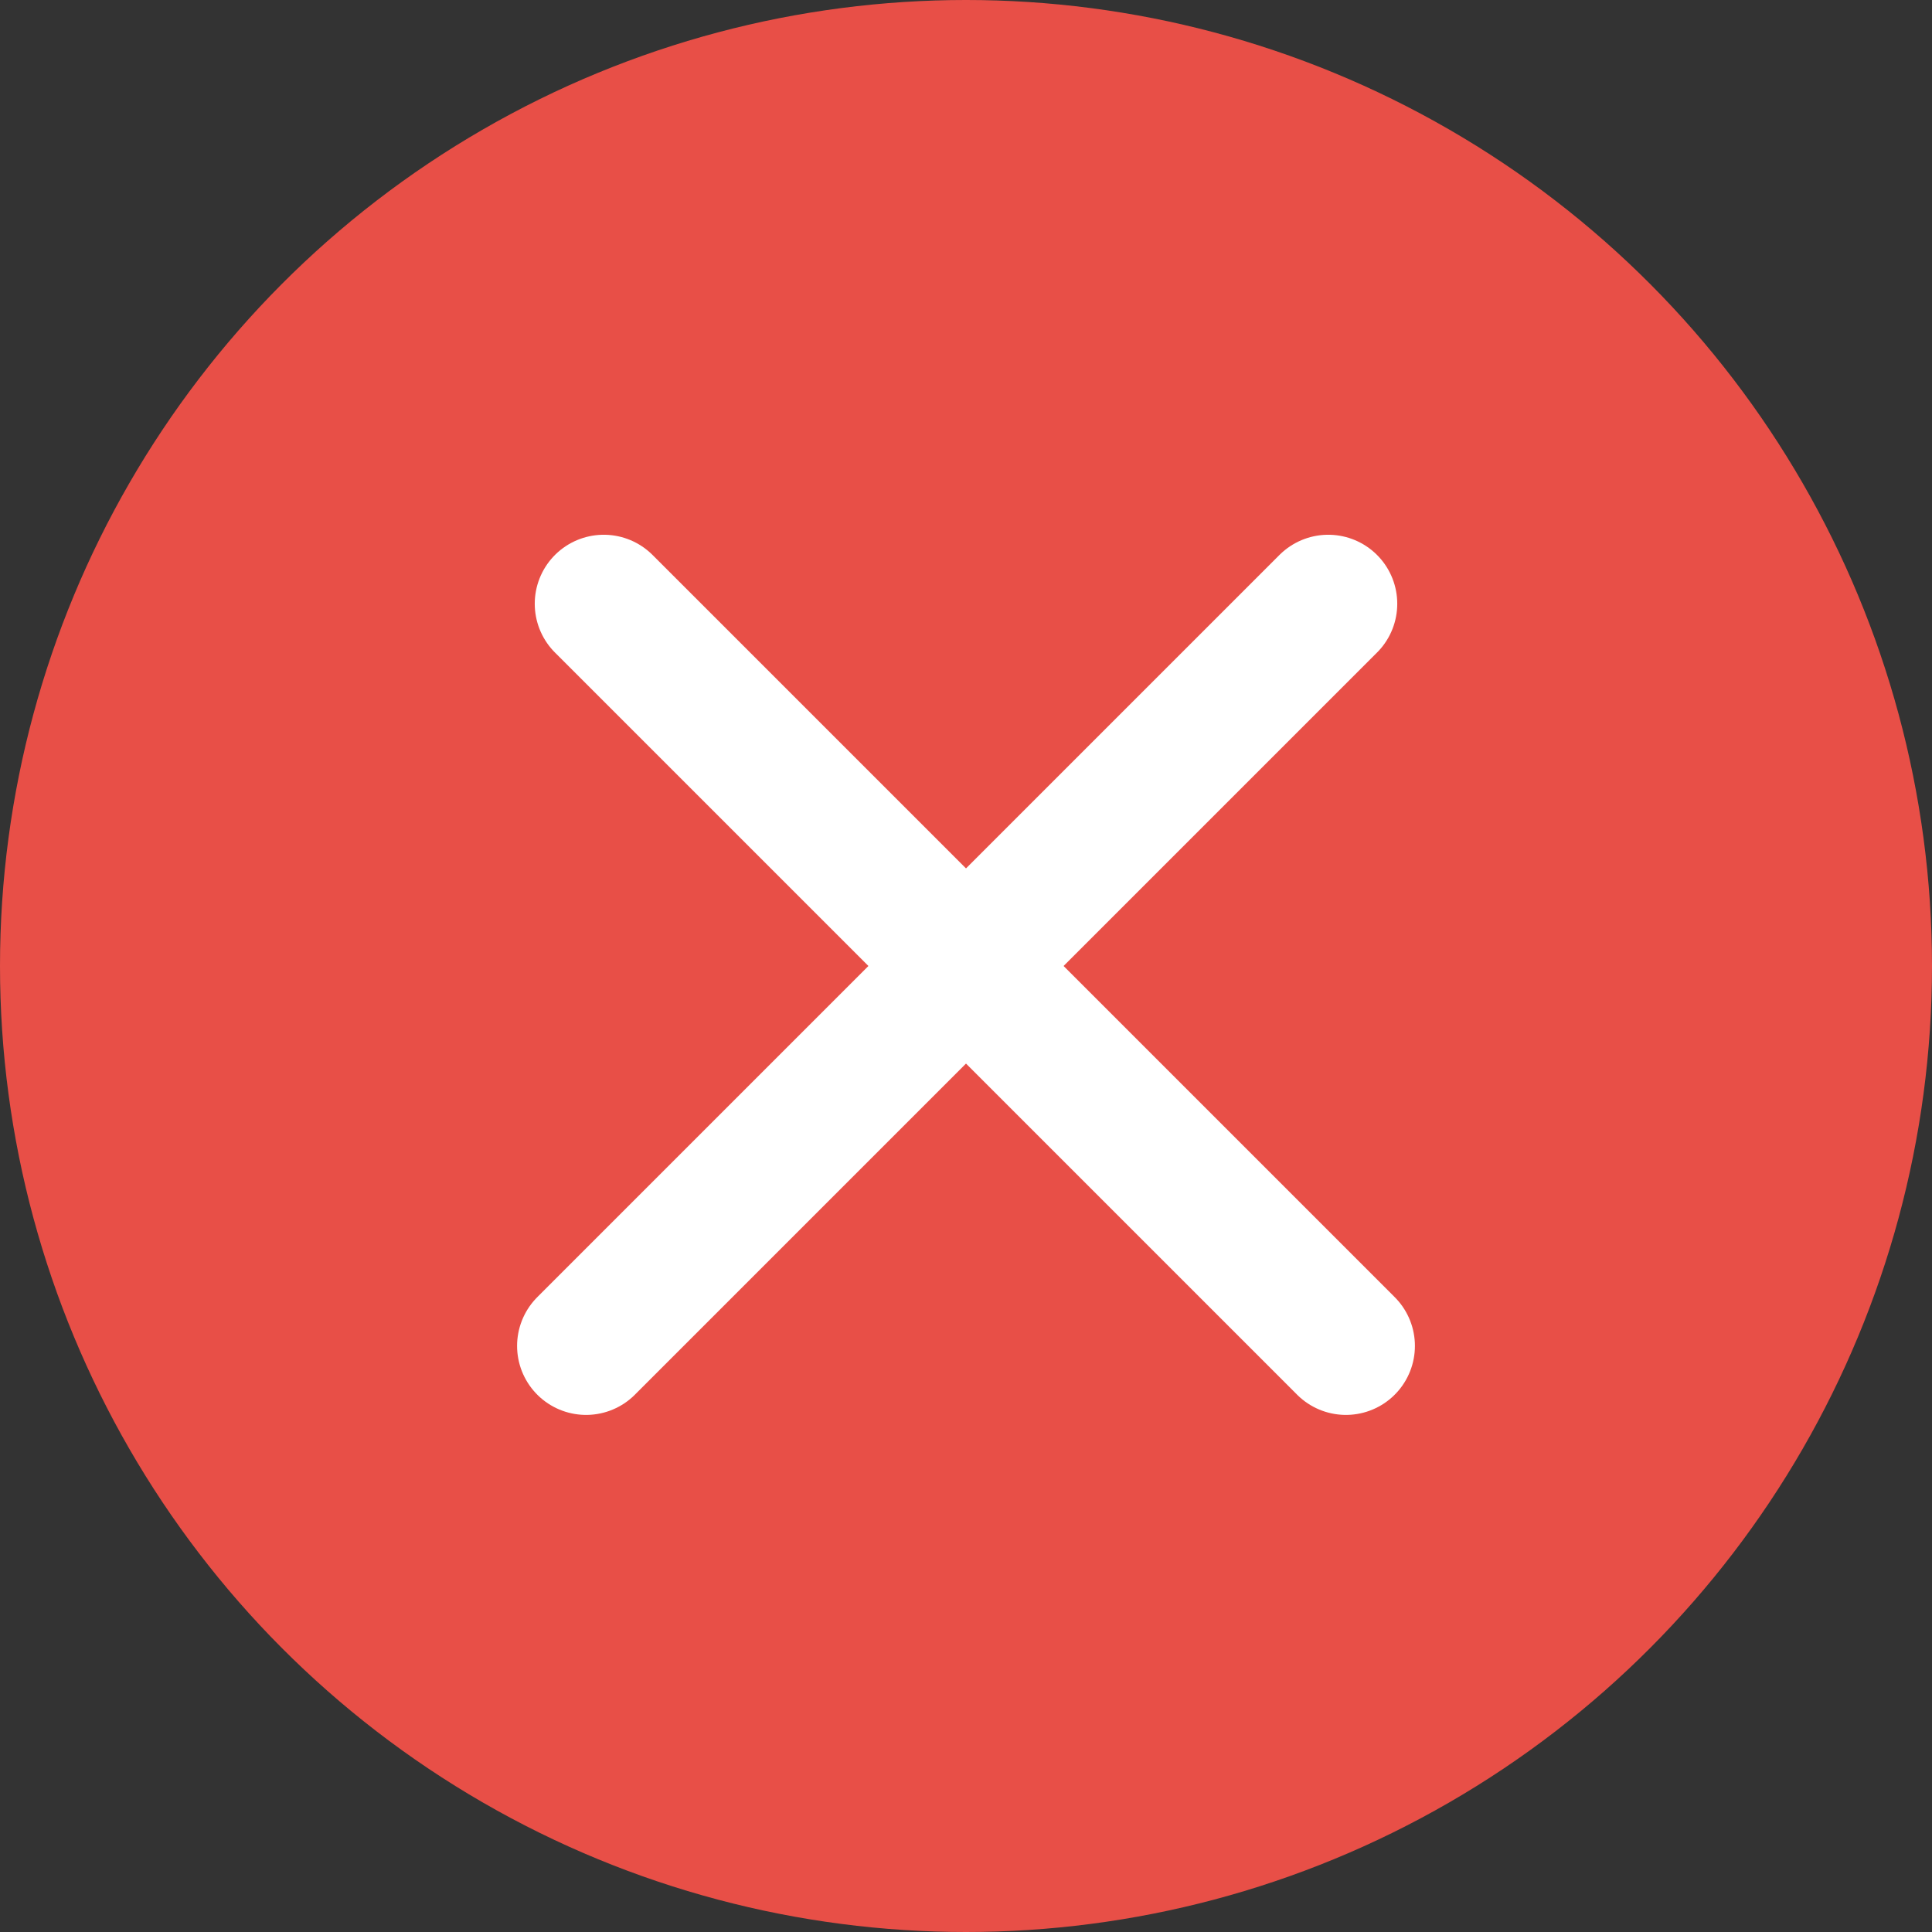
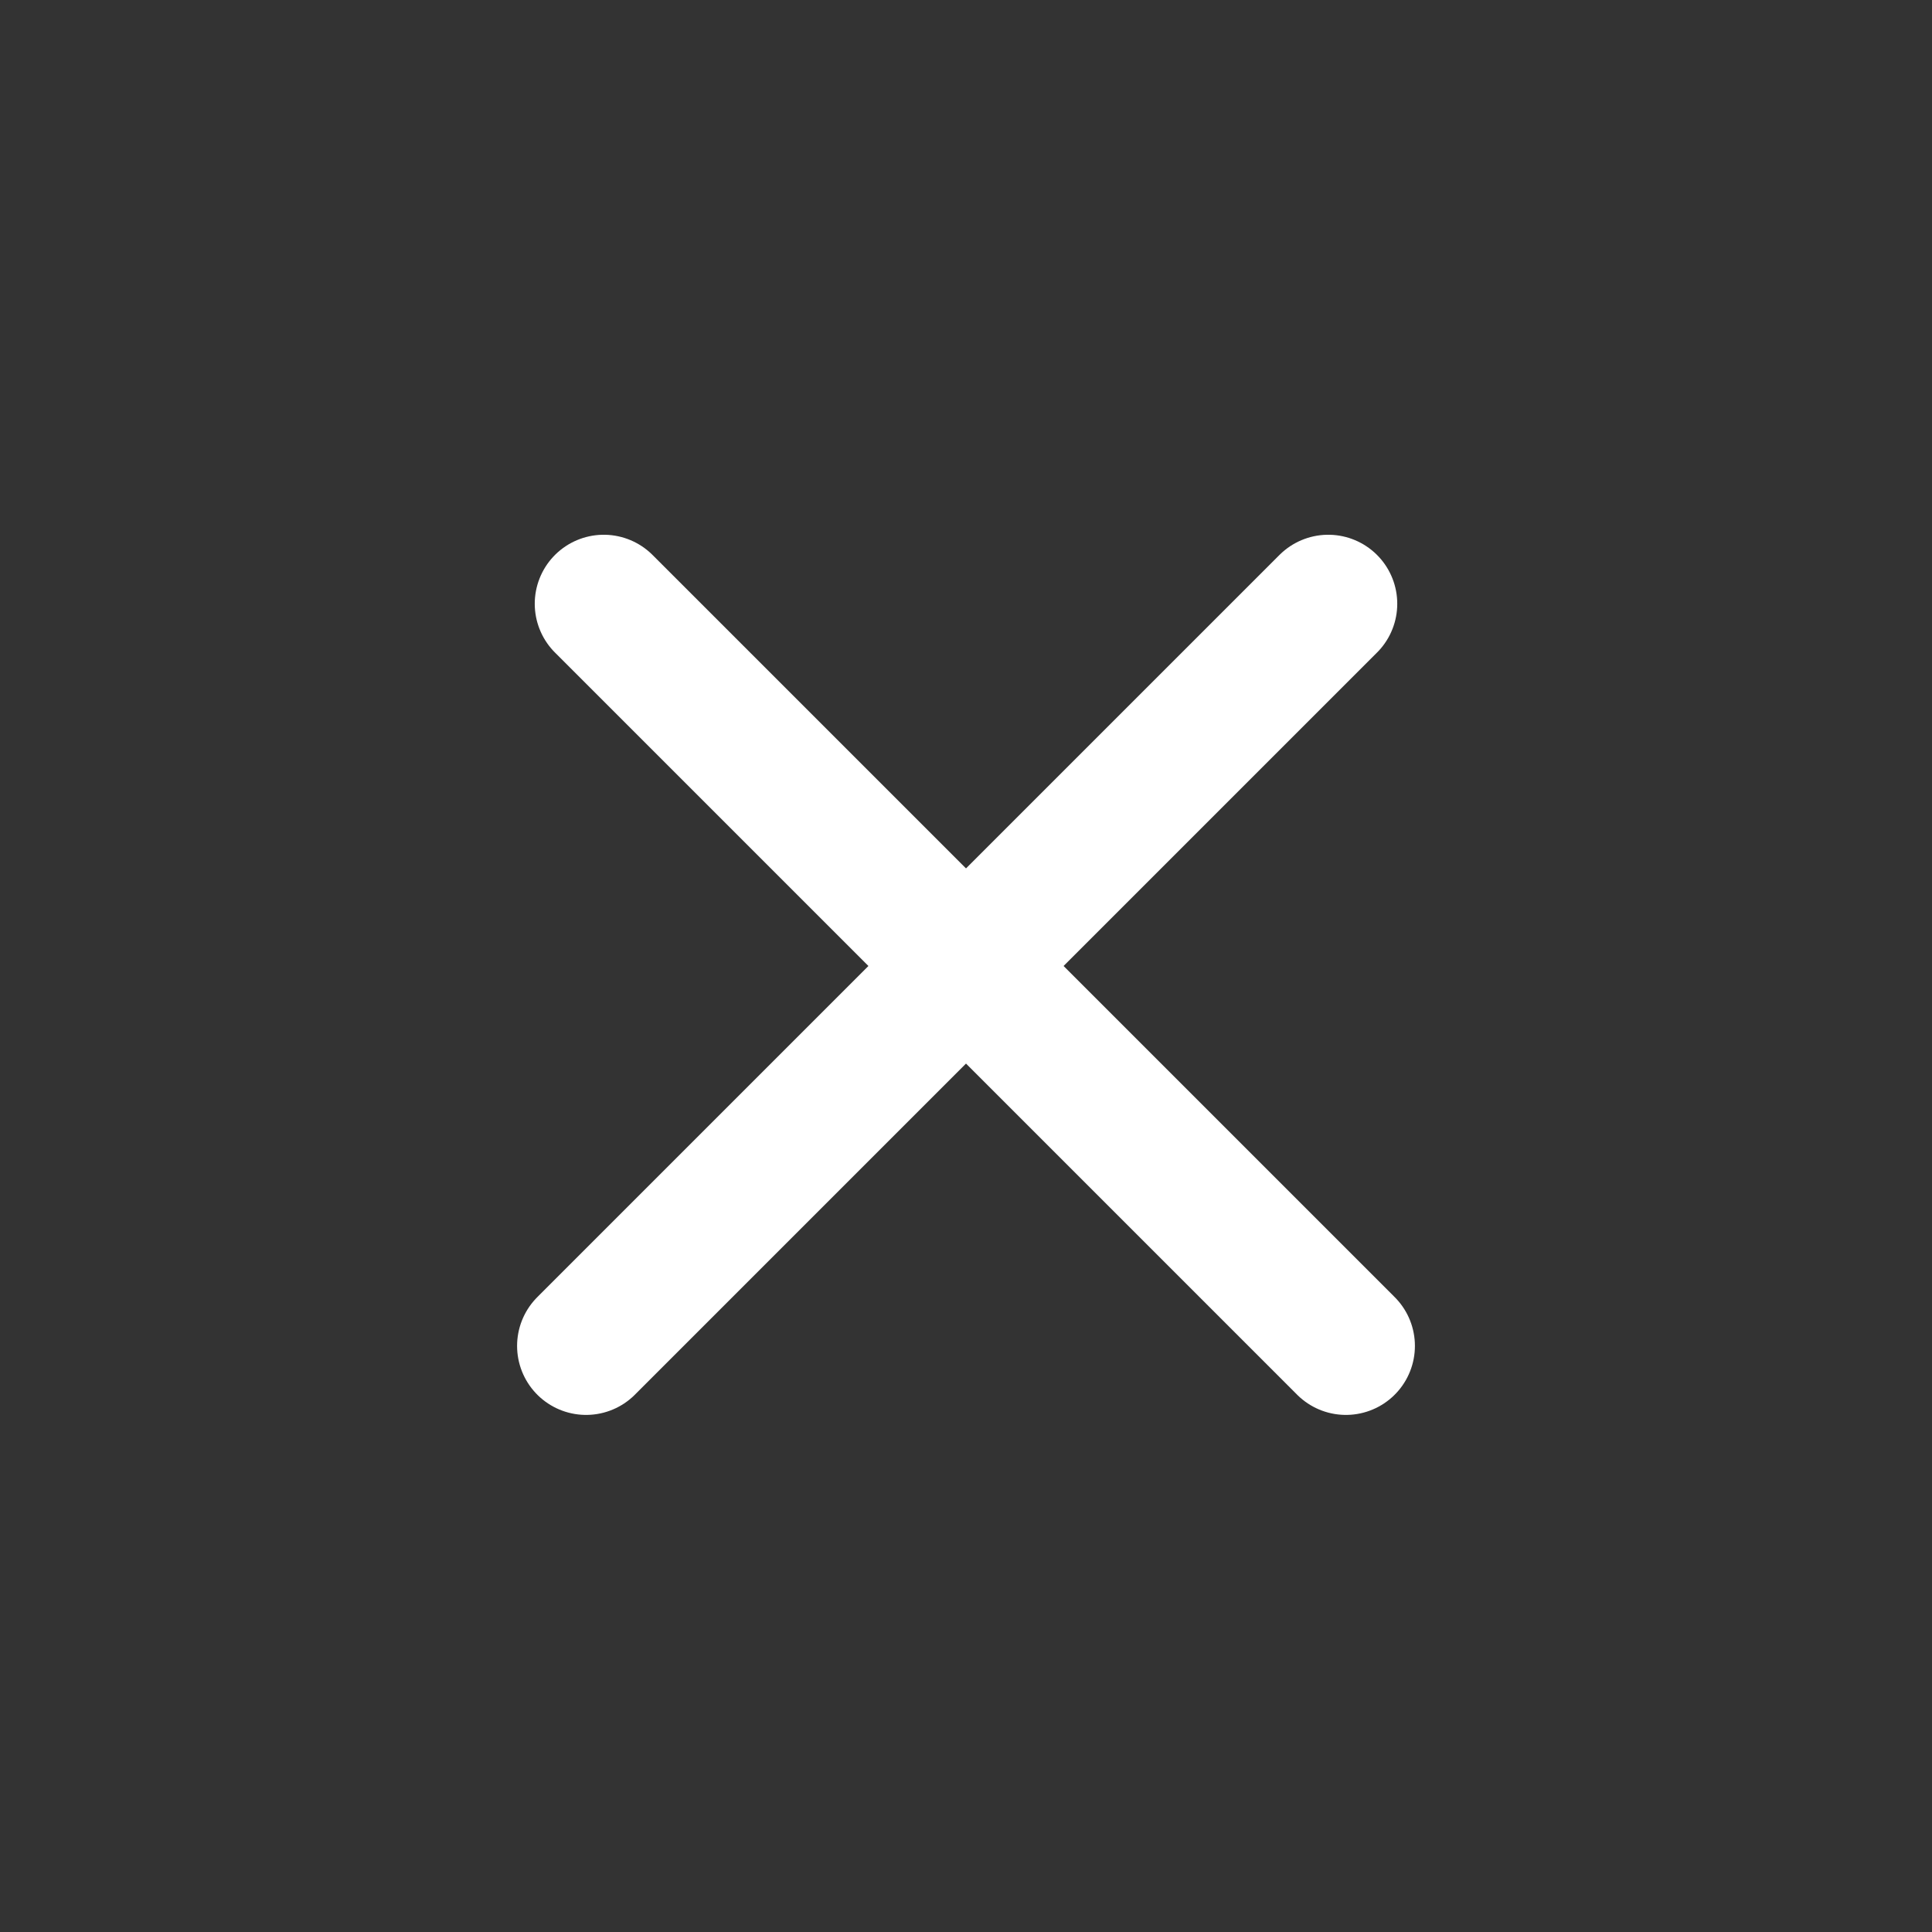
<svg xmlns="http://www.w3.org/2000/svg" id="编组" width="28" height="28" viewBox="0 0 28 28">
  <rect x="0" y="0" width="28" height="28" fill="#333333" stroke="none" />
-   <circle id="Circle" cx="14" cy="14" r="14" fill="#e84f47" />
  <path id="Line_2" data-name="Line 2" d="M.583.583,11.339,11.339" transform="translate(8.167 8.167)" fill="none" stroke="#fff" stroke-linecap="round" stroke-miterlimit="10" stroke-width="2" />
  <path id="Line_2-2" data-name="Line 2" d="M-.583.583-11.339,11.339" transform="translate(19.833 8.167)" fill="none" stroke="#fff" stroke-linecap="round" stroke-miterlimit="10" stroke-width="2" />
</svg>